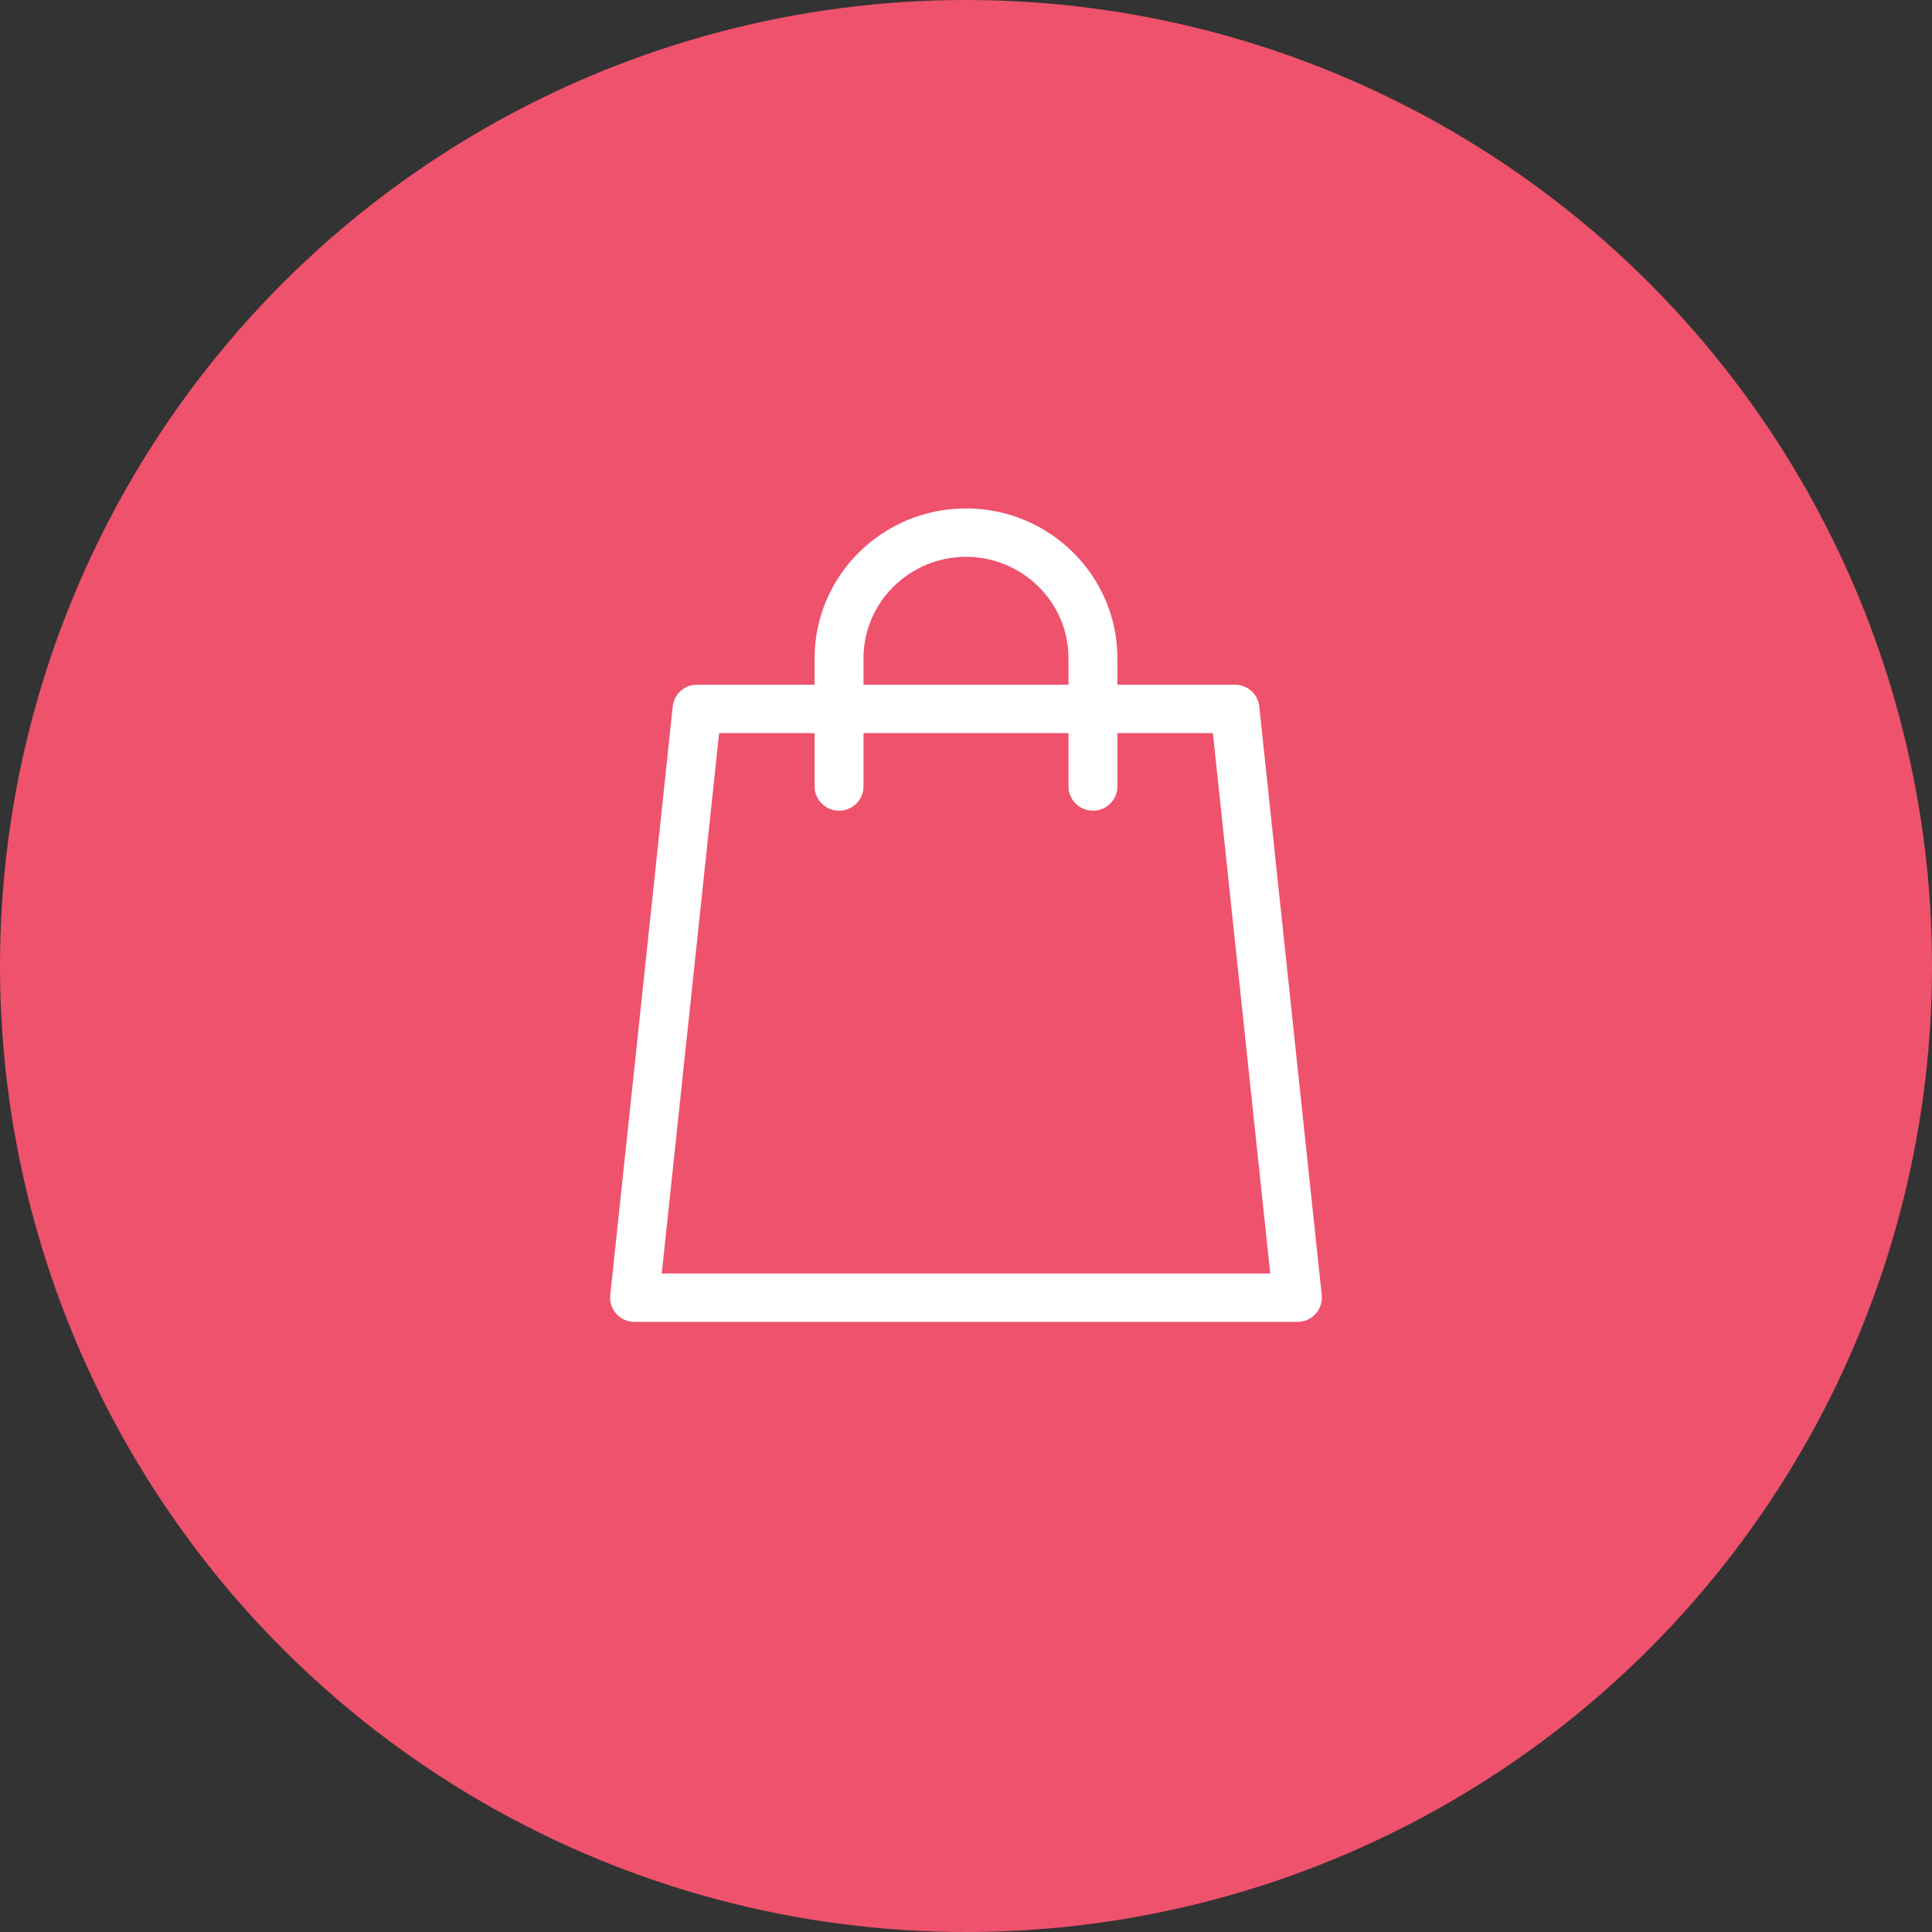
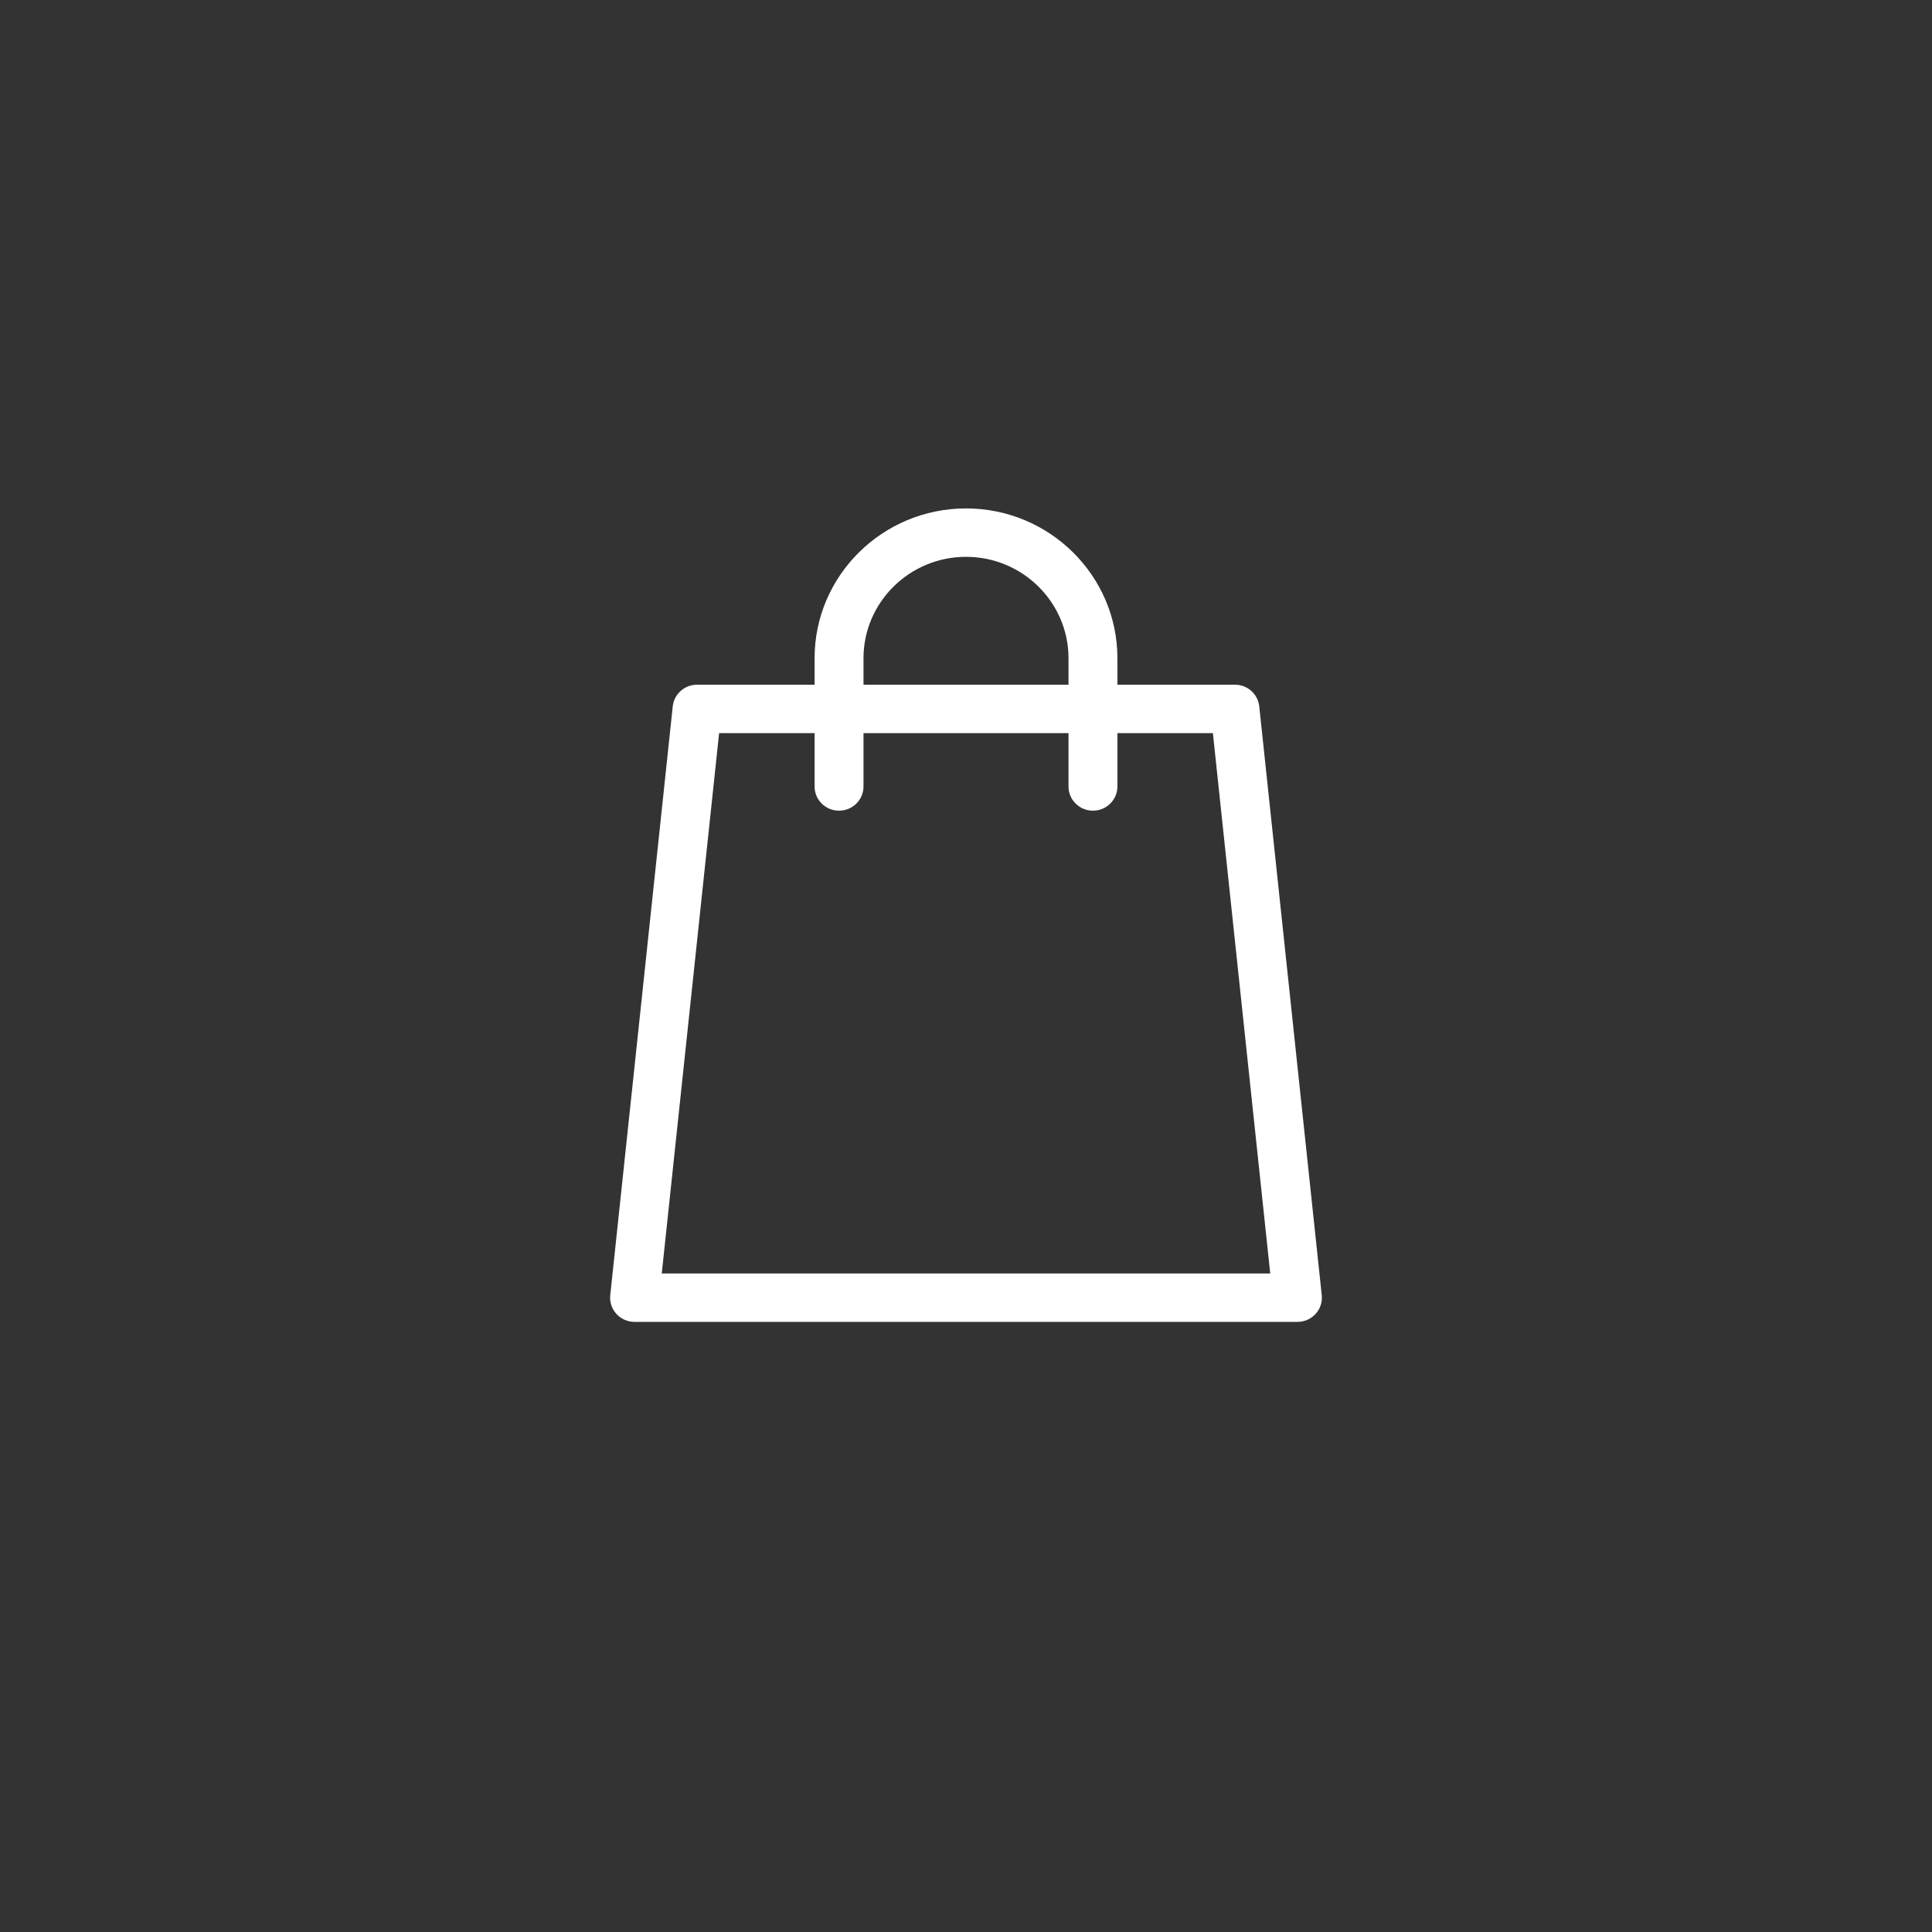
<svg xmlns="http://www.w3.org/2000/svg" width="38px" height="38px" viewBox="0 0 38 38" version="1.1">
  <rect x="0" y="0" width="38" height="38" fill="#333333" stroke="none" />
  <title>Cart</title>
  <g id="Sources" stroke="none" stroke-width="1" fill="none" fill-rule="evenodd">
    <g id="Cart">
-       <circle id="Oval" fill="#EF526C" cx="19" cy="19" r="19" />
      <path d="M25.997,25.474 L24.768,13.894 C24.742,13.651 24.536,13.467 24.289,13.467 L21.978,13.467 L21.978,12.946 C21.978,11.322 20.642,10 19,10 C17.358,10 16.022,11.322 16.022,12.946 L16.022,13.467 L13.711,13.467 C13.464,13.467 13.258,13.651 13.232,13.894 L12.003,25.474 C11.988,25.608 12.032,25.742 12.124,25.843 C12.215,25.943 12.345,26 12.481,26 L25.518,26 C25.655,26 25.785,25.943 25.876,25.843 C25.968,25.742 26.012,25.608 25.997,25.474 Z M16.984,12.946 C16.984,11.847 17.889,10.952 19,10.952 C20.111,10.952 21.016,11.847 21.016,12.946 L21.016,13.467 L16.984,13.467 L16.984,12.946 Z M13.016,25.048 L14.144,14.42 L16.022,14.42 L16.022,15.469 C16.022,15.732 16.237,15.945 16.503,15.945 C16.769,15.945 16.984,15.732 16.984,15.469 L16.984,14.42 L21.016,14.42 L21.016,15.469 C21.016,15.732 21.231,15.945 21.497,15.945 C21.763,15.945 21.978,15.732 21.978,15.469 L21.978,14.42 L23.856,14.42 L24.984,25.048 L13.016,25.048 Z" id="Shape" fill="#FFFFFF" fill-rule="nonzero" />
    </g>
  </g>
</svg>